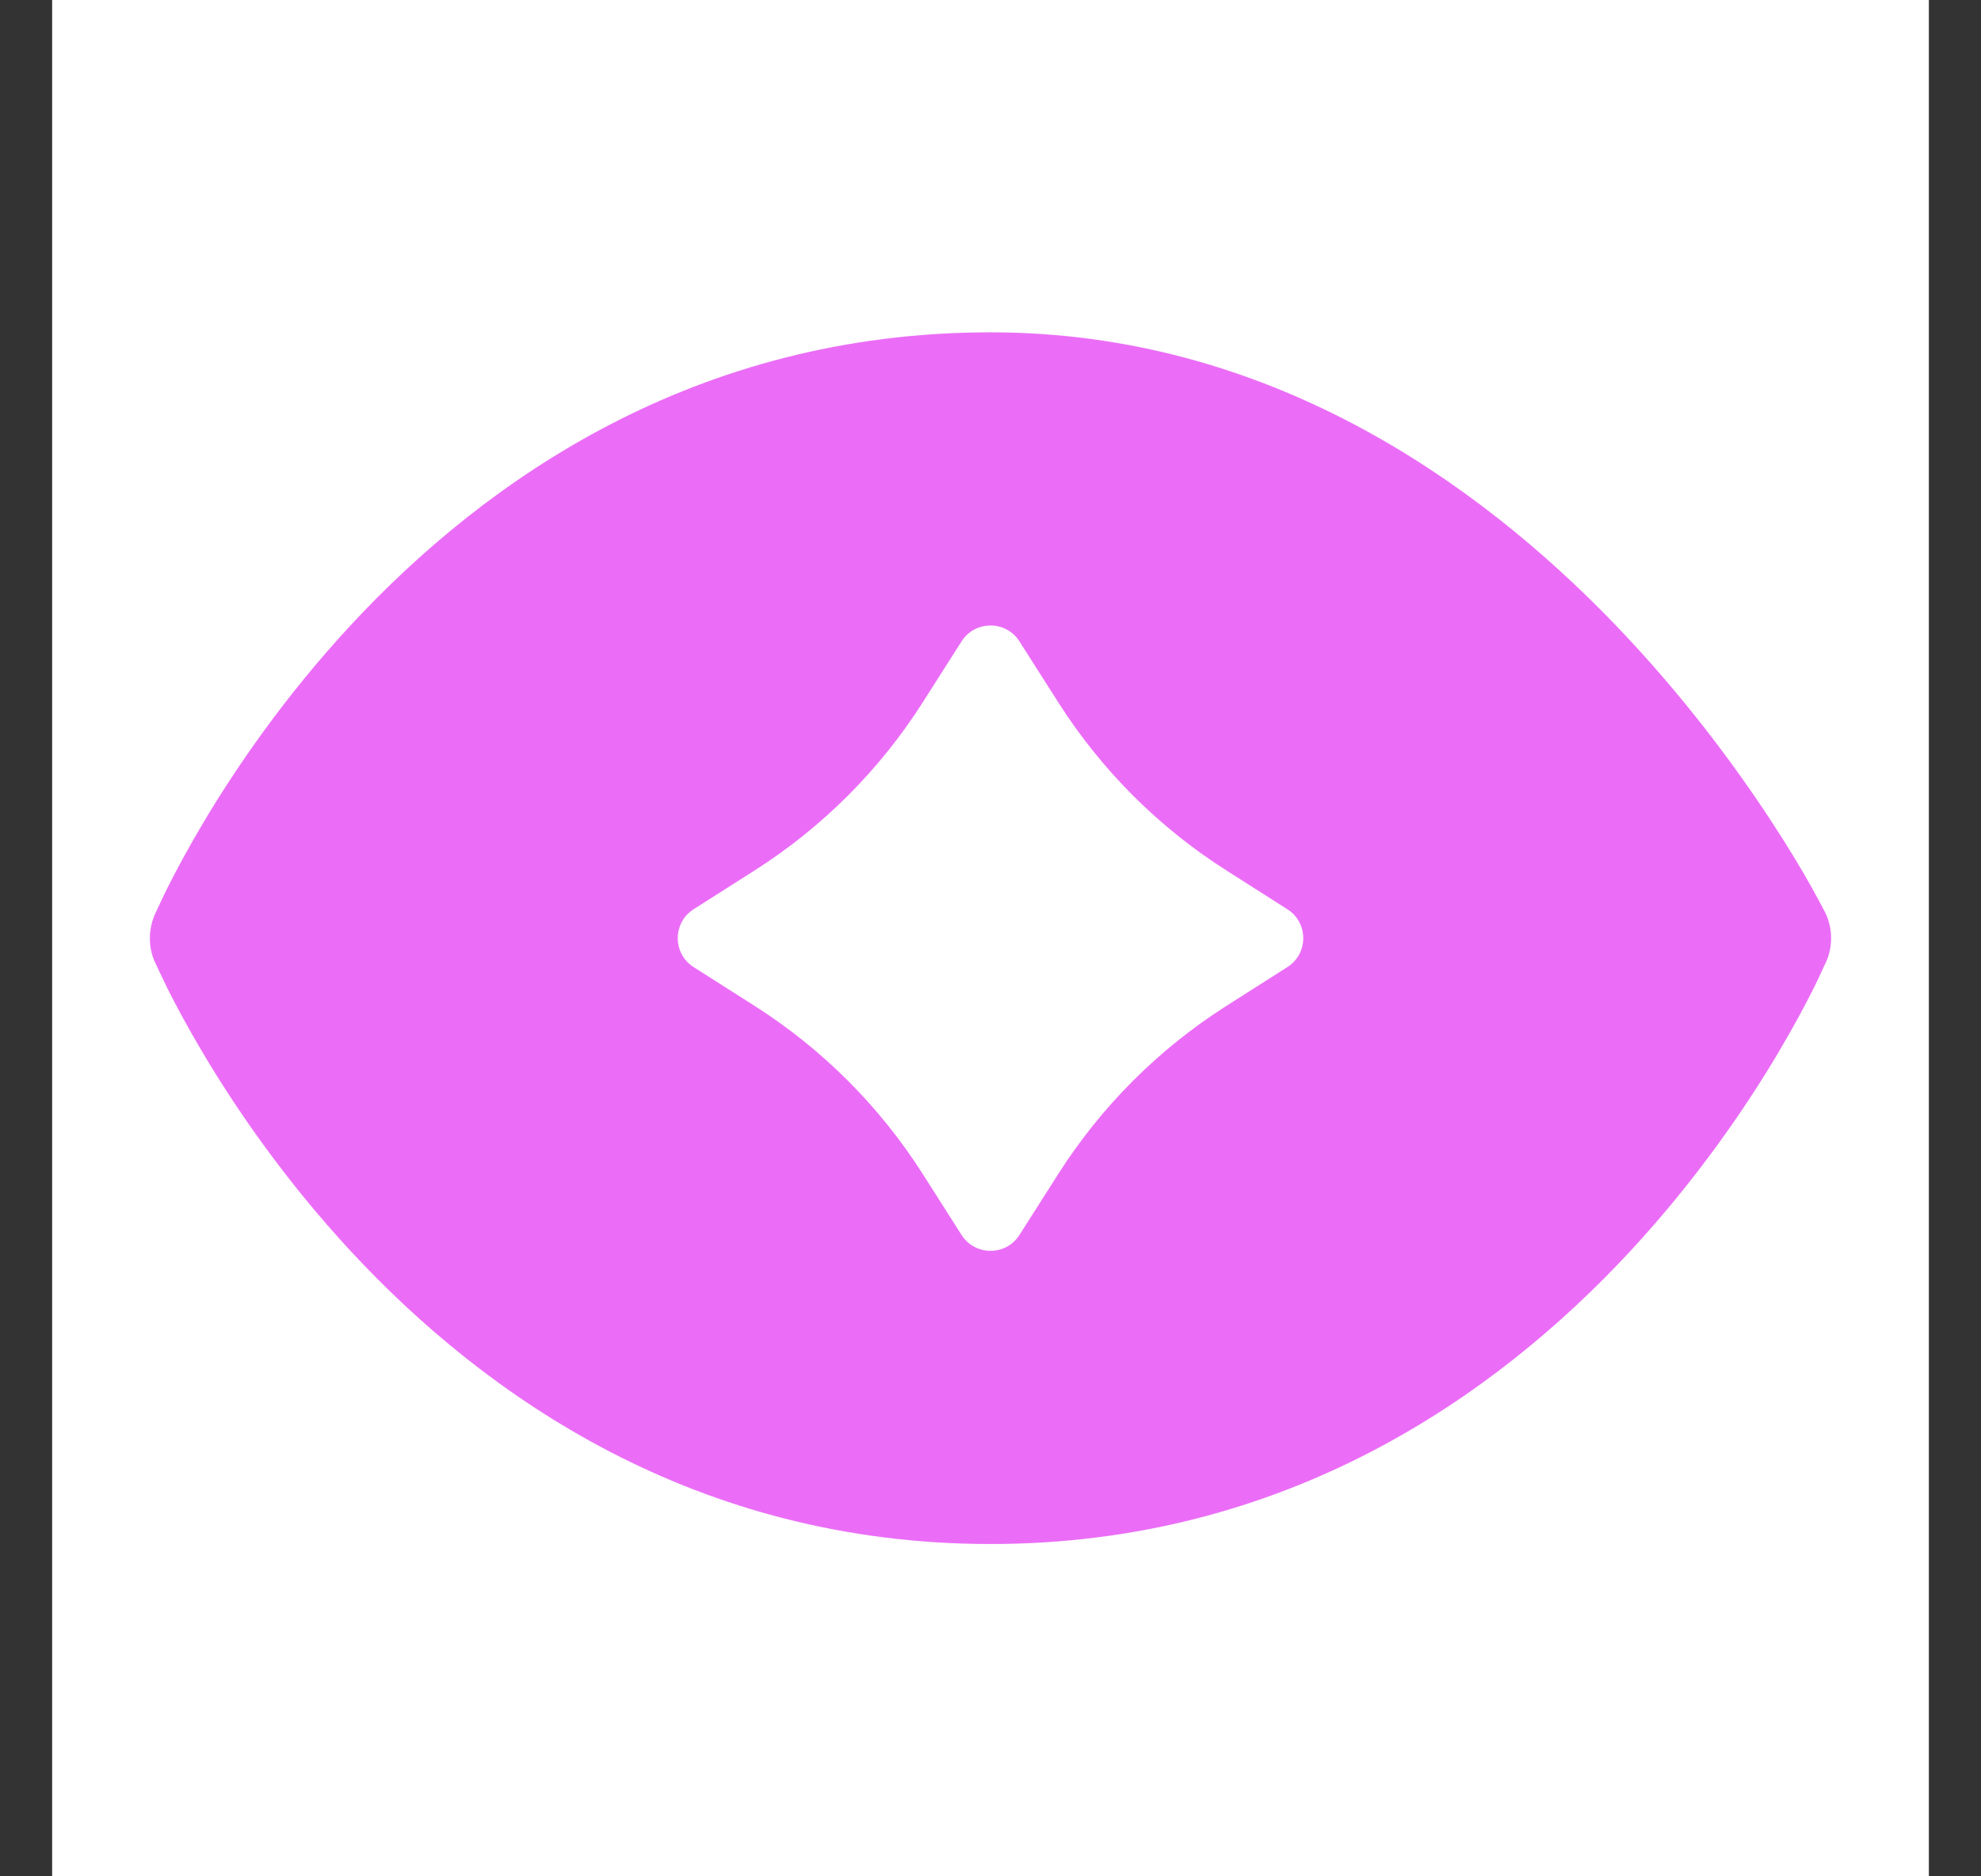
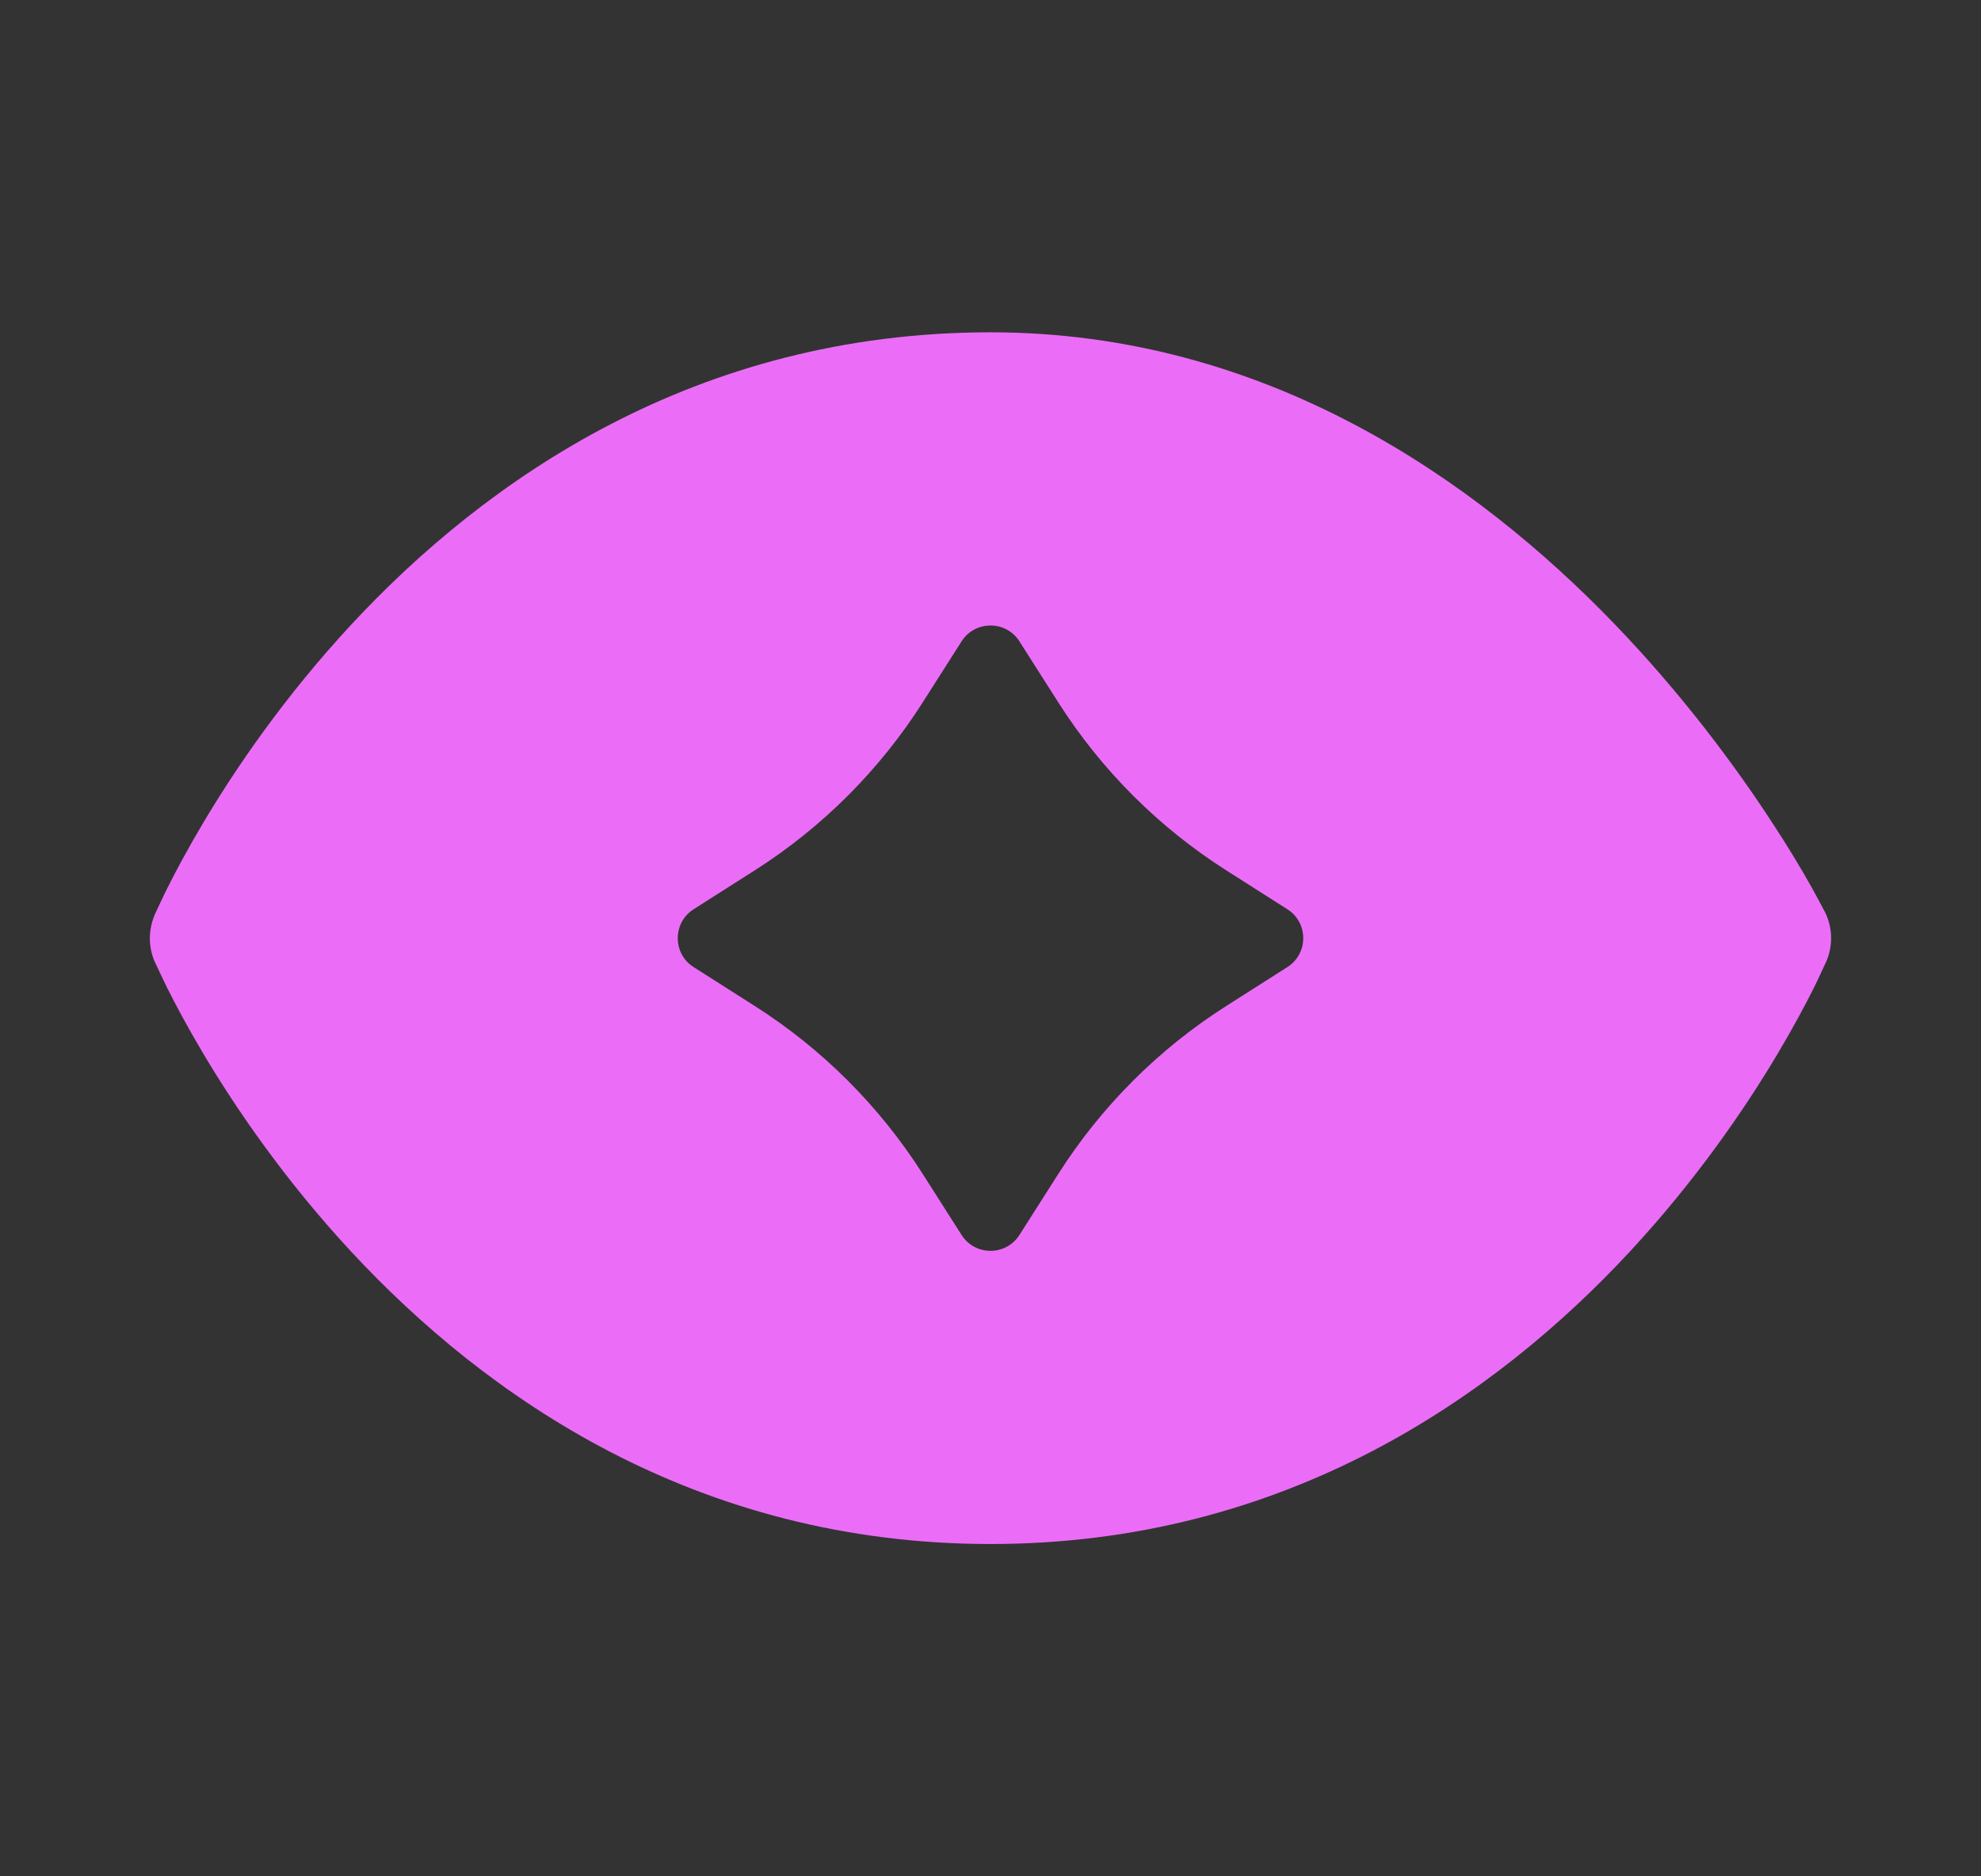
<svg xmlns="http://www.w3.org/2000/svg" width="19" height="18" viewBox="0 0 19 18" fill="none">
  <rect x="0" y="0" width="19" height="18" fill="#333333" stroke="none" />
-   <rect width="18" height="18" transform="translate(0.5)" fill="white" />
  <path d="M9.5 3.188C12.152 3.188 14.164 4.616 15.483 5.984C16.146 6.672 16.648 7.358 16.984 7.871C17.153 8.128 17.281 8.344 17.367 8.497C17.409 8.571 17.475 8.696 17.5 8.743L17.503 8.748C17.577 8.896 17.582 9.07 17.517 9.222L17.514 9.228C17.491 9.276 17.434 9.403 17.396 9.478C17.319 9.632 17.204 9.849 17.05 10.108C16.742 10.626 16.273 11.316 15.631 12.008C14.346 13.392 12.332 14.812 9.5 14.812C6.668 14.812 4.654 13.392 3.369 12.008C2.727 11.316 2.258 10.626 1.95 10.108C1.796 9.849 1.681 9.632 1.604 9.478C1.567 9.404 1.508 9.276 1.485 9.228L1.482 9.222C1.422 9.08 1.423 8.92 1.483 8.778L1.485 8.772C1.508 8.724 1.566 8.597 1.604 8.522C1.681 8.368 1.796 8.151 1.95 7.892C2.258 7.374 2.727 6.684 3.369 5.992C4.654 4.608 6.668 3.188 9.5 3.188ZM9.777 6.152C9.648 5.95 9.352 5.95 9.223 6.152L8.85 6.738C8.437 7.387 7.887 7.937 7.238 8.35L6.652 8.723C6.45 8.852 6.45 9.148 6.652 9.277L7.238 9.65C7.887 10.063 8.437 10.613 8.85 11.262L9.223 11.848C9.352 12.05 9.648 12.05 9.777 11.848L10.15 11.262C10.563 10.613 11.113 10.063 11.762 9.65L12.348 9.277C12.55 9.148 12.55 8.852 12.348 8.723L11.762 8.35C11.113 7.937 10.563 7.387 10.15 6.738L9.777 6.152Z" fill="#EB6DF7" />
</svg>